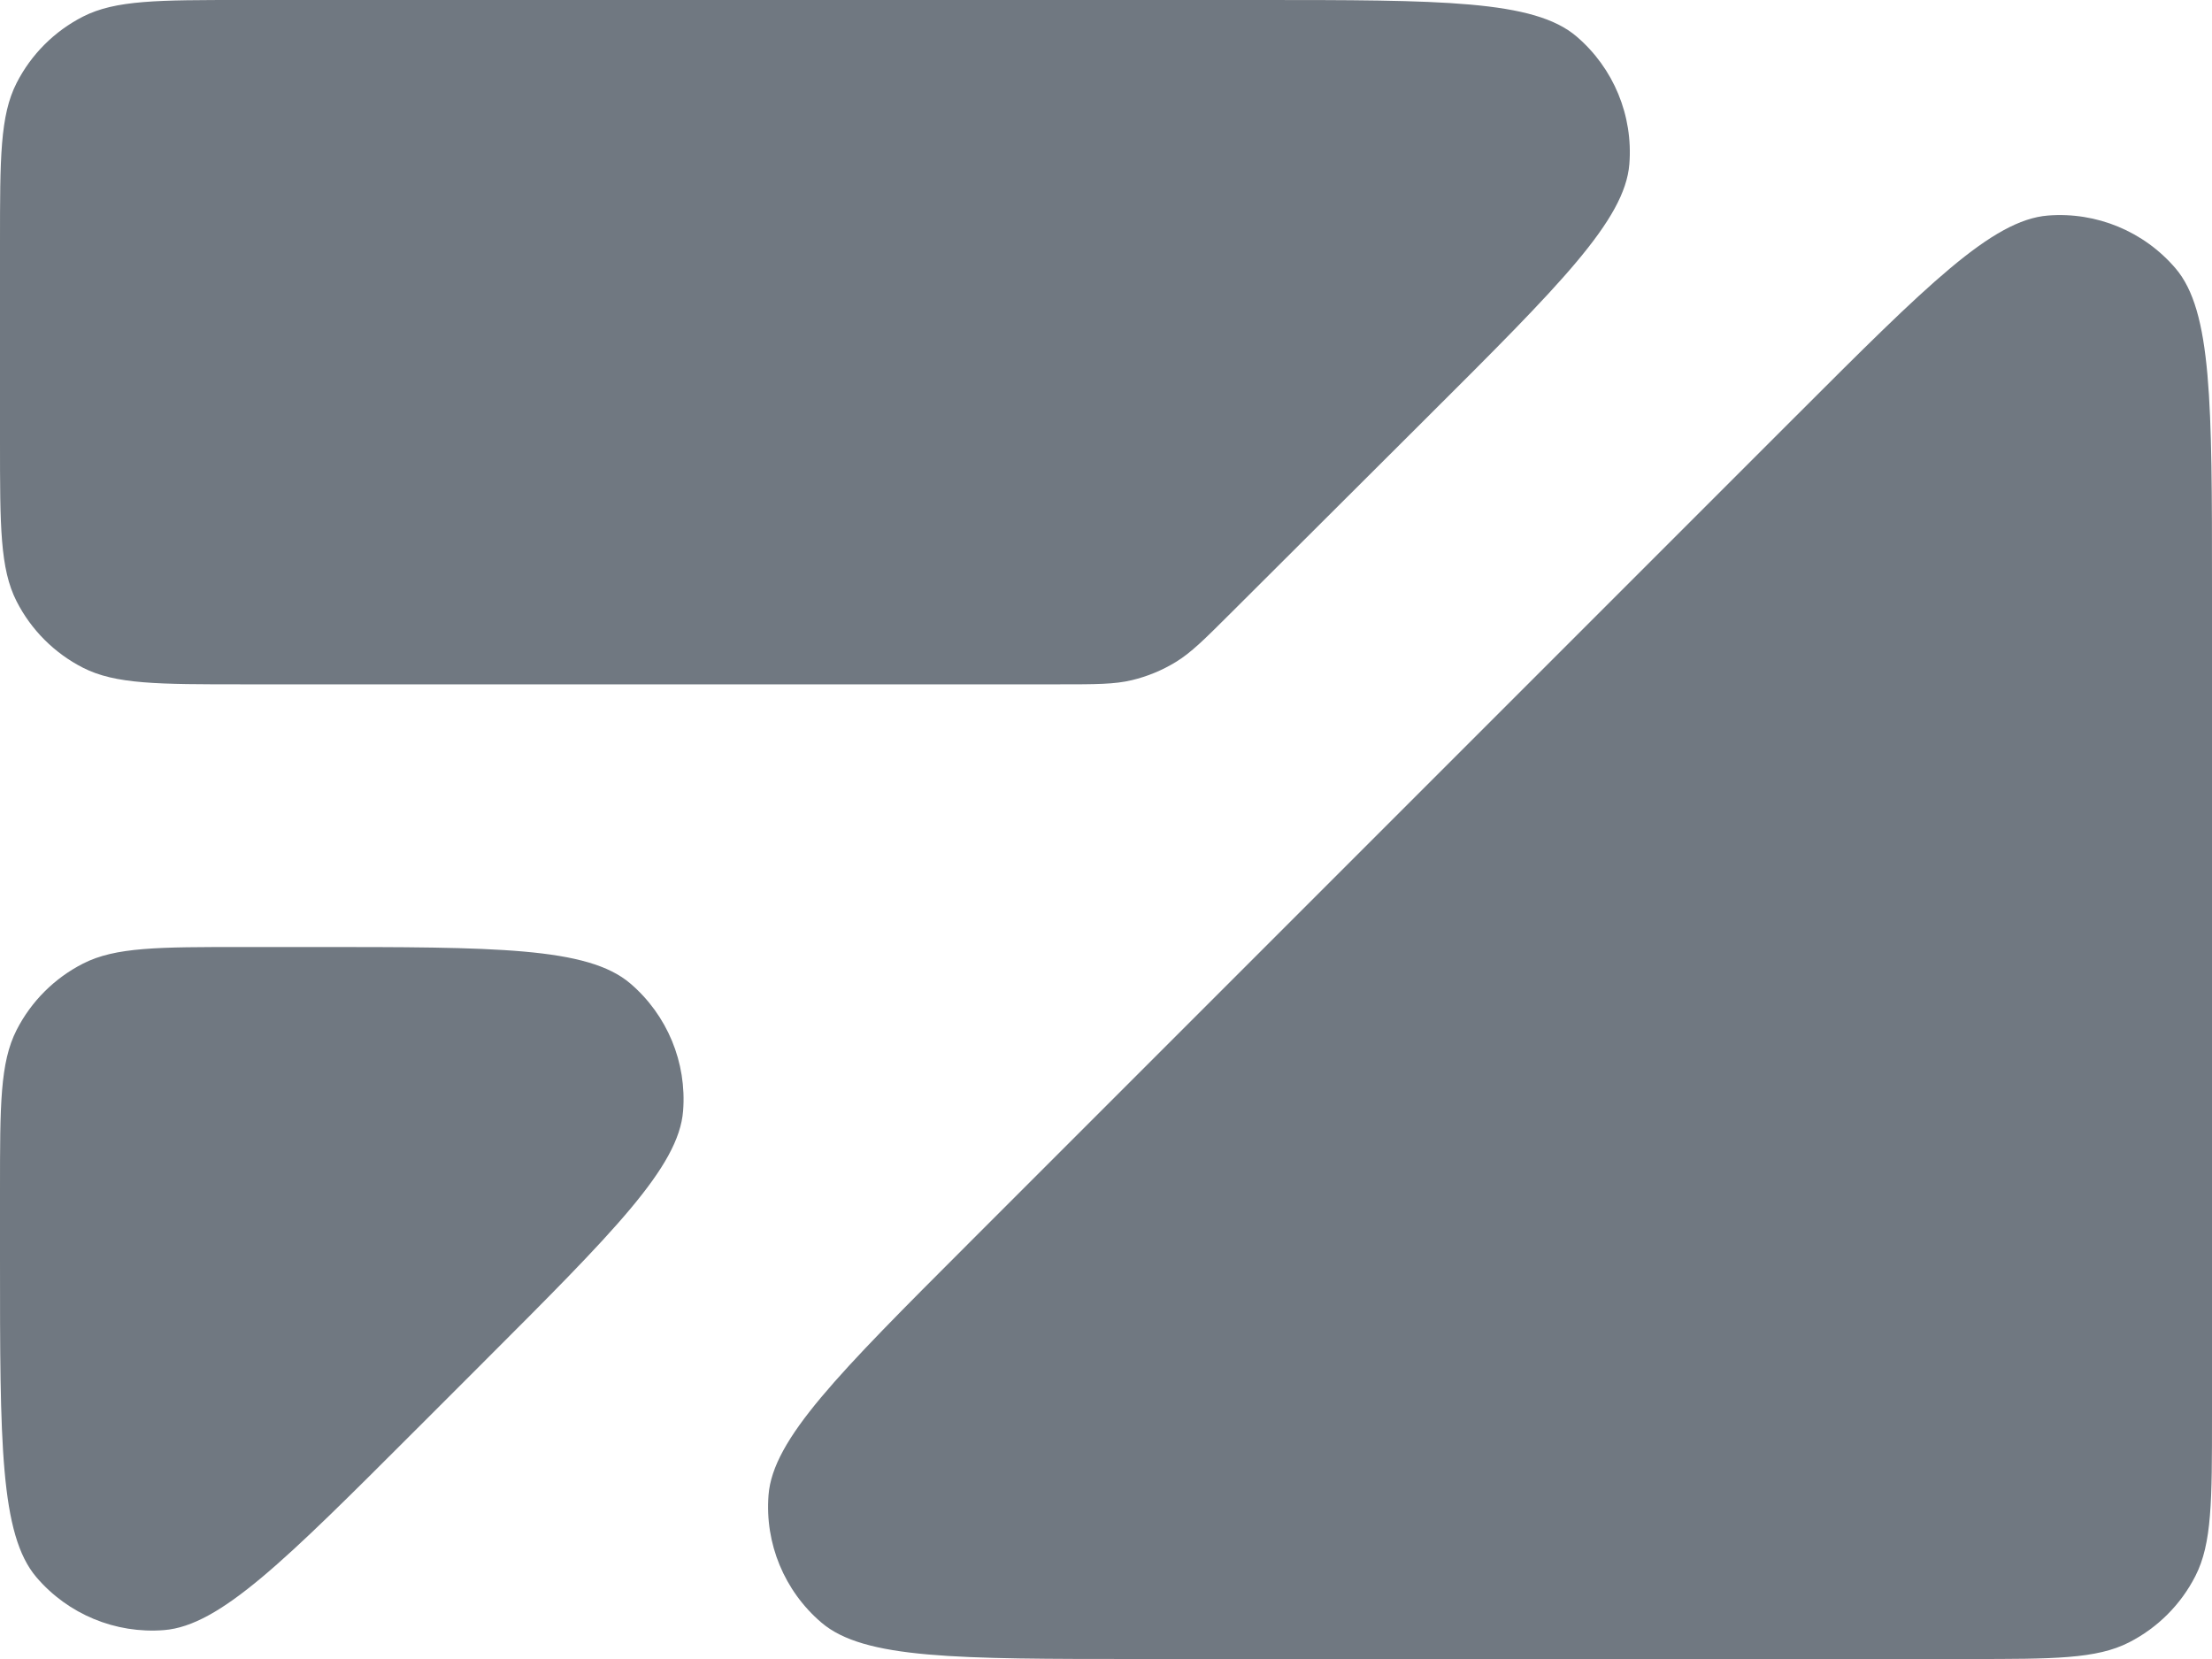
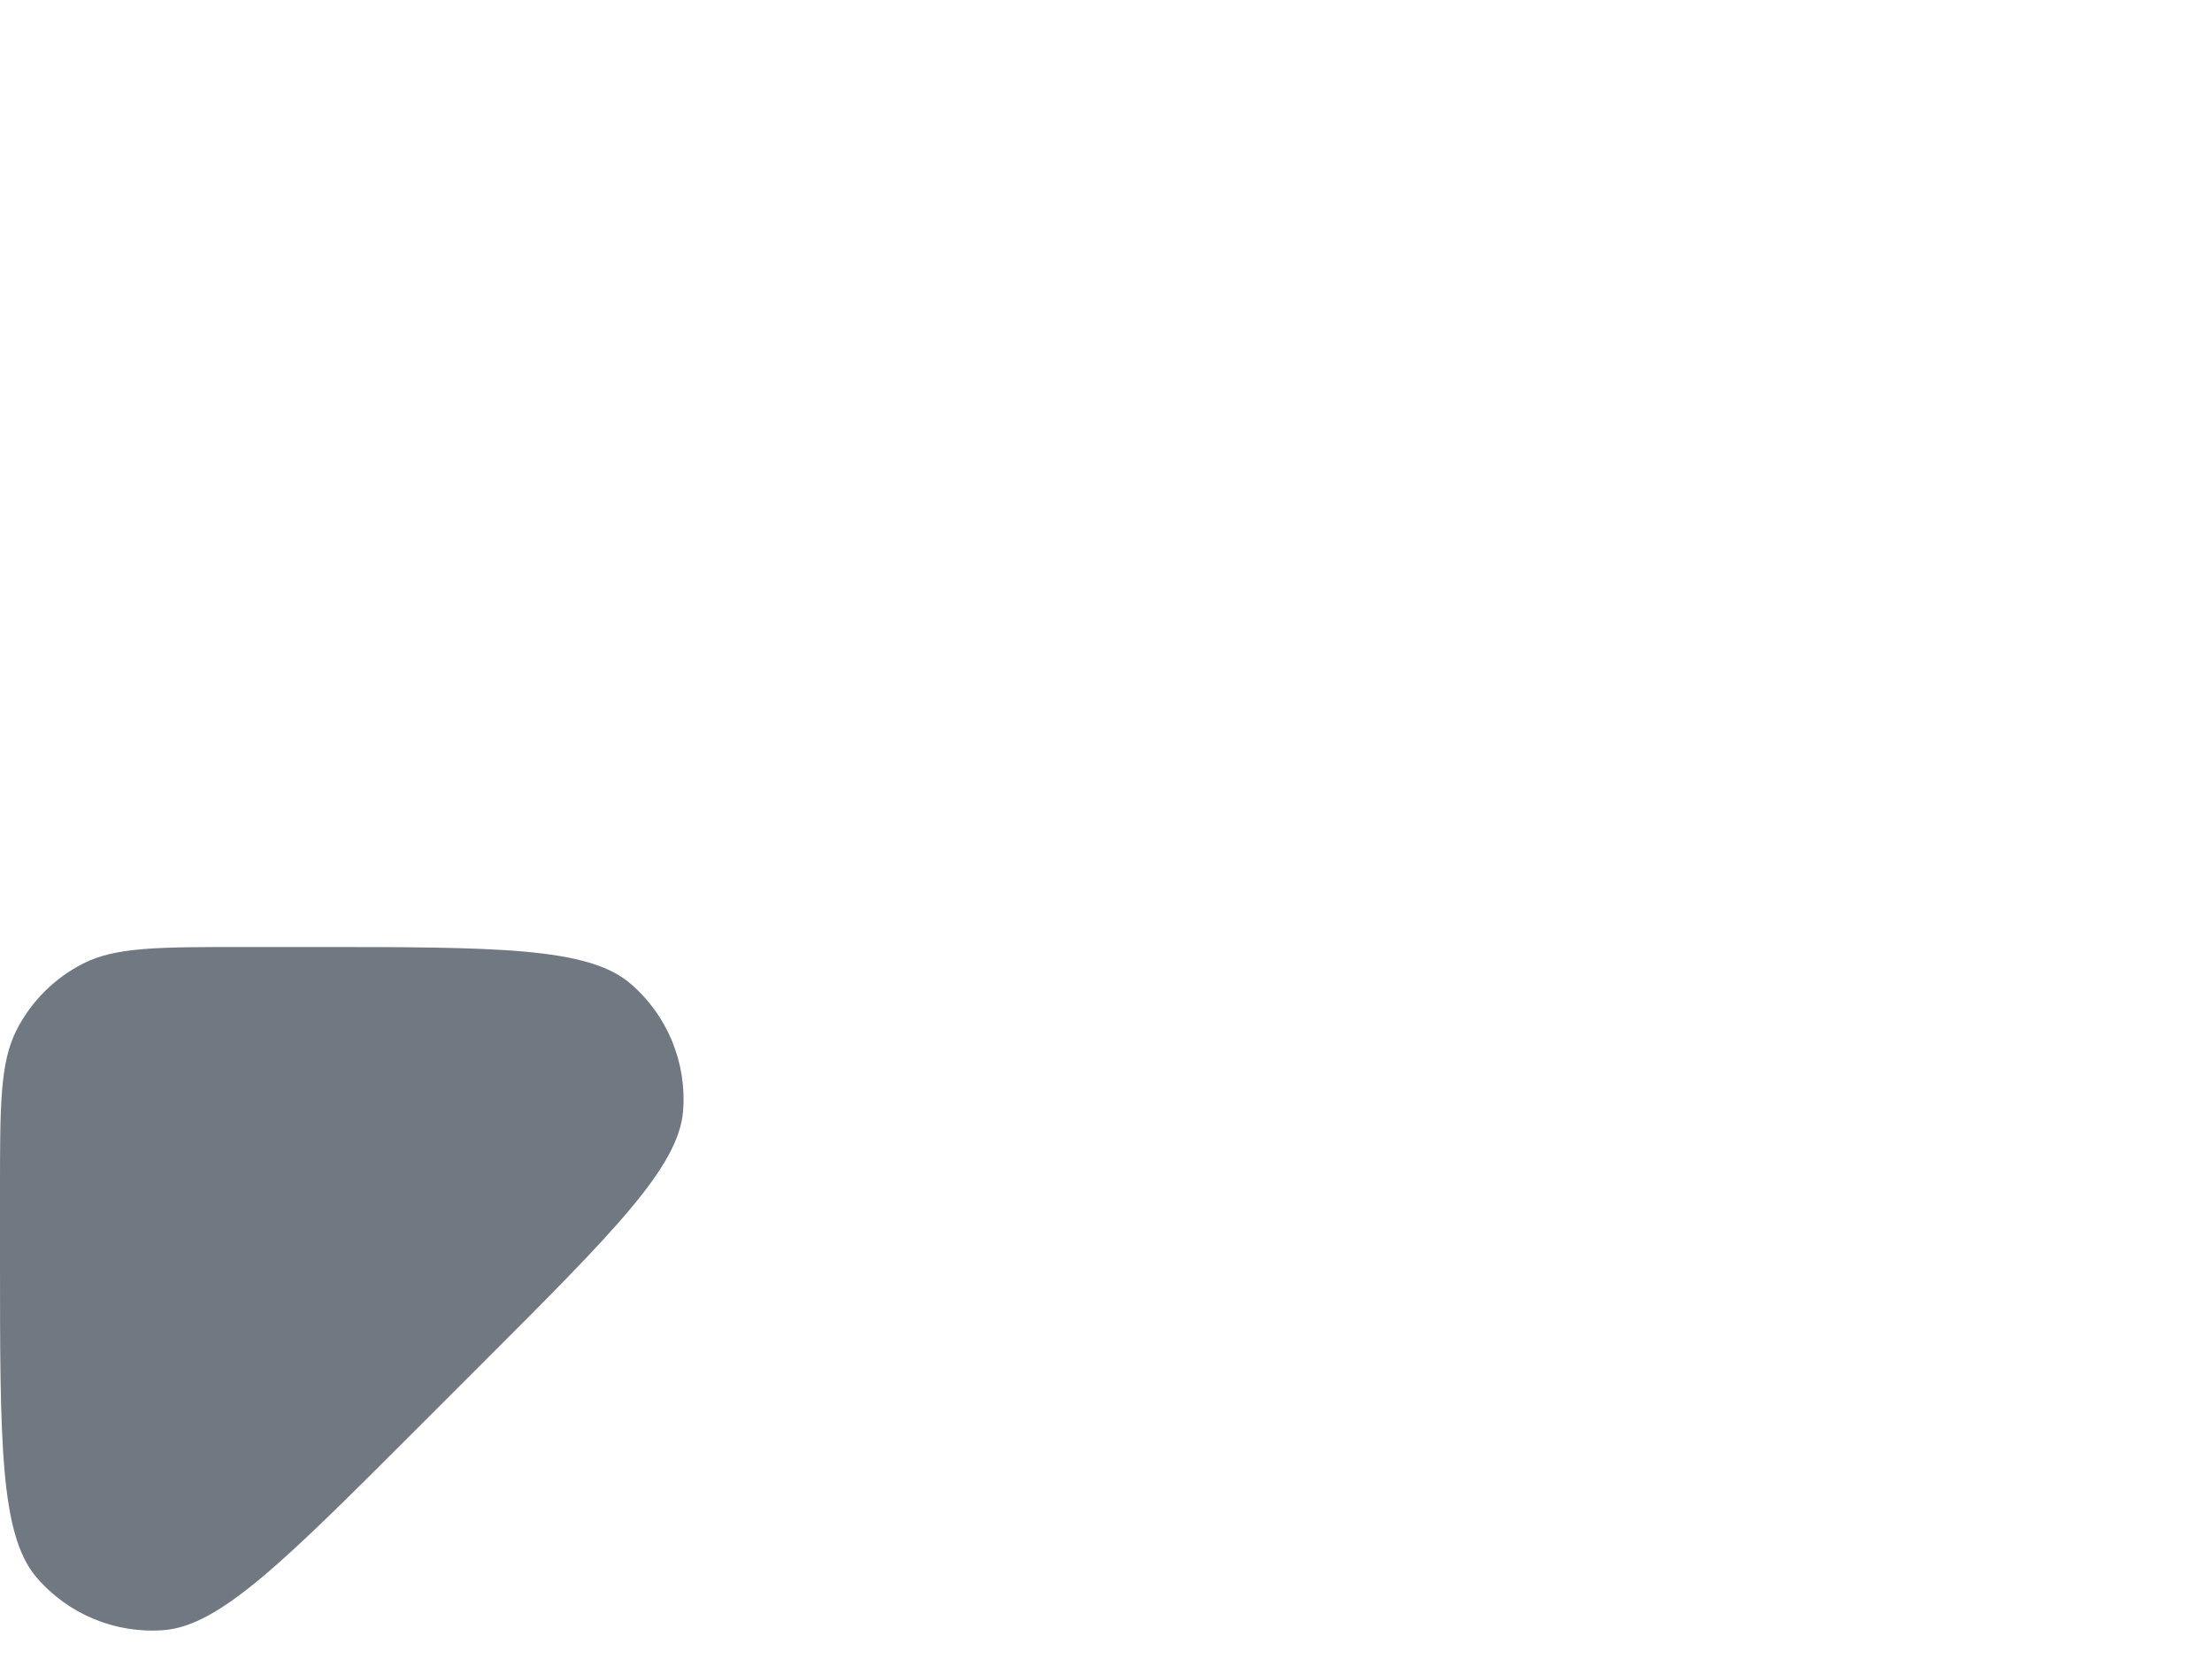
<svg xmlns="http://www.w3.org/2000/svg" width="160" height="120" viewBox="0 0 160 120" fill="none">
  <g clip-path="url(#clip0_5372_583)">
-     <path d="M129.955 30.045C139.379 20.621 144.091 15.909 148.137 15.59C151.647 15.314 155.078 16.735 157.364 19.412C160 22.498 160 29.162 160 42.49V102.4C160 108.561 160 111.641 158.801 113.994C157.746 116.064 156.064 117.746 153.994 118.801C151.641 120 148.561 120 142.4 120H82.49C69.162 120 62.498 120 59.412 117.364C56.735 115.078 55.314 111.647 55.59 108.137C55.909 104.091 60.621 99.379 70.045 89.955L129.955 30.045Z" fill="#707881" />
    <path d="M30.045 103.455C20.621 112.879 15.909 117.591 11.863 117.91C8.353 118.186 4.922 116.765 2.636 114.088C2.38419e-06 111.002 2.38419e-06 104.338 2.38419e-06 91.01V86.1C2.38419e-06 79.939 2.38419e-06 76.859 1.199 74.506C2.254 72.436 3.936 70.754 6.006 69.699C8.359 68.5 11.439 68.5 17.6 68.5H22.51C35.838 68.5 42.502 68.5 45.588 71.135C48.265 73.422 49.686 76.853 49.41 80.363C49.091 84.409 44.379 89.121 34.955 98.545L30.045 103.455Z" fill="#707881" />
-     <path d="M0 17.6C0 11.439 0 8.359 1.199 6.006C2.254 3.936 3.936 2.254 6.006 1.199C8.359 0 11.439 0 17.6 0H90.924C104.275 0 110.951 0 114.037 2.639C116.716 4.928 118.135 8.362 117.855 11.874C117.533 15.922 112.805 20.636 103.351 30.063L89.01 44.363C87.109 46.259 86.158 47.207 85.049 47.885C84.066 48.486 82.995 48.929 81.875 49.197C80.611 49.5 79.268 49.5 76.583 49.5L17.6 49.5C11.439 49.5 8.359 49.5 6.006 48.301C3.936 47.246 2.254 45.564 1.199 43.494C0 41.141 0 38.061 0 31.9V17.6Z" fill="#707881" />
  </g>
  <defs>
    <clipPath id="clip0_5372_583">
      <rect width="160" height="120" fill="white" />
    </clipPath>
  </defs>
</svg>